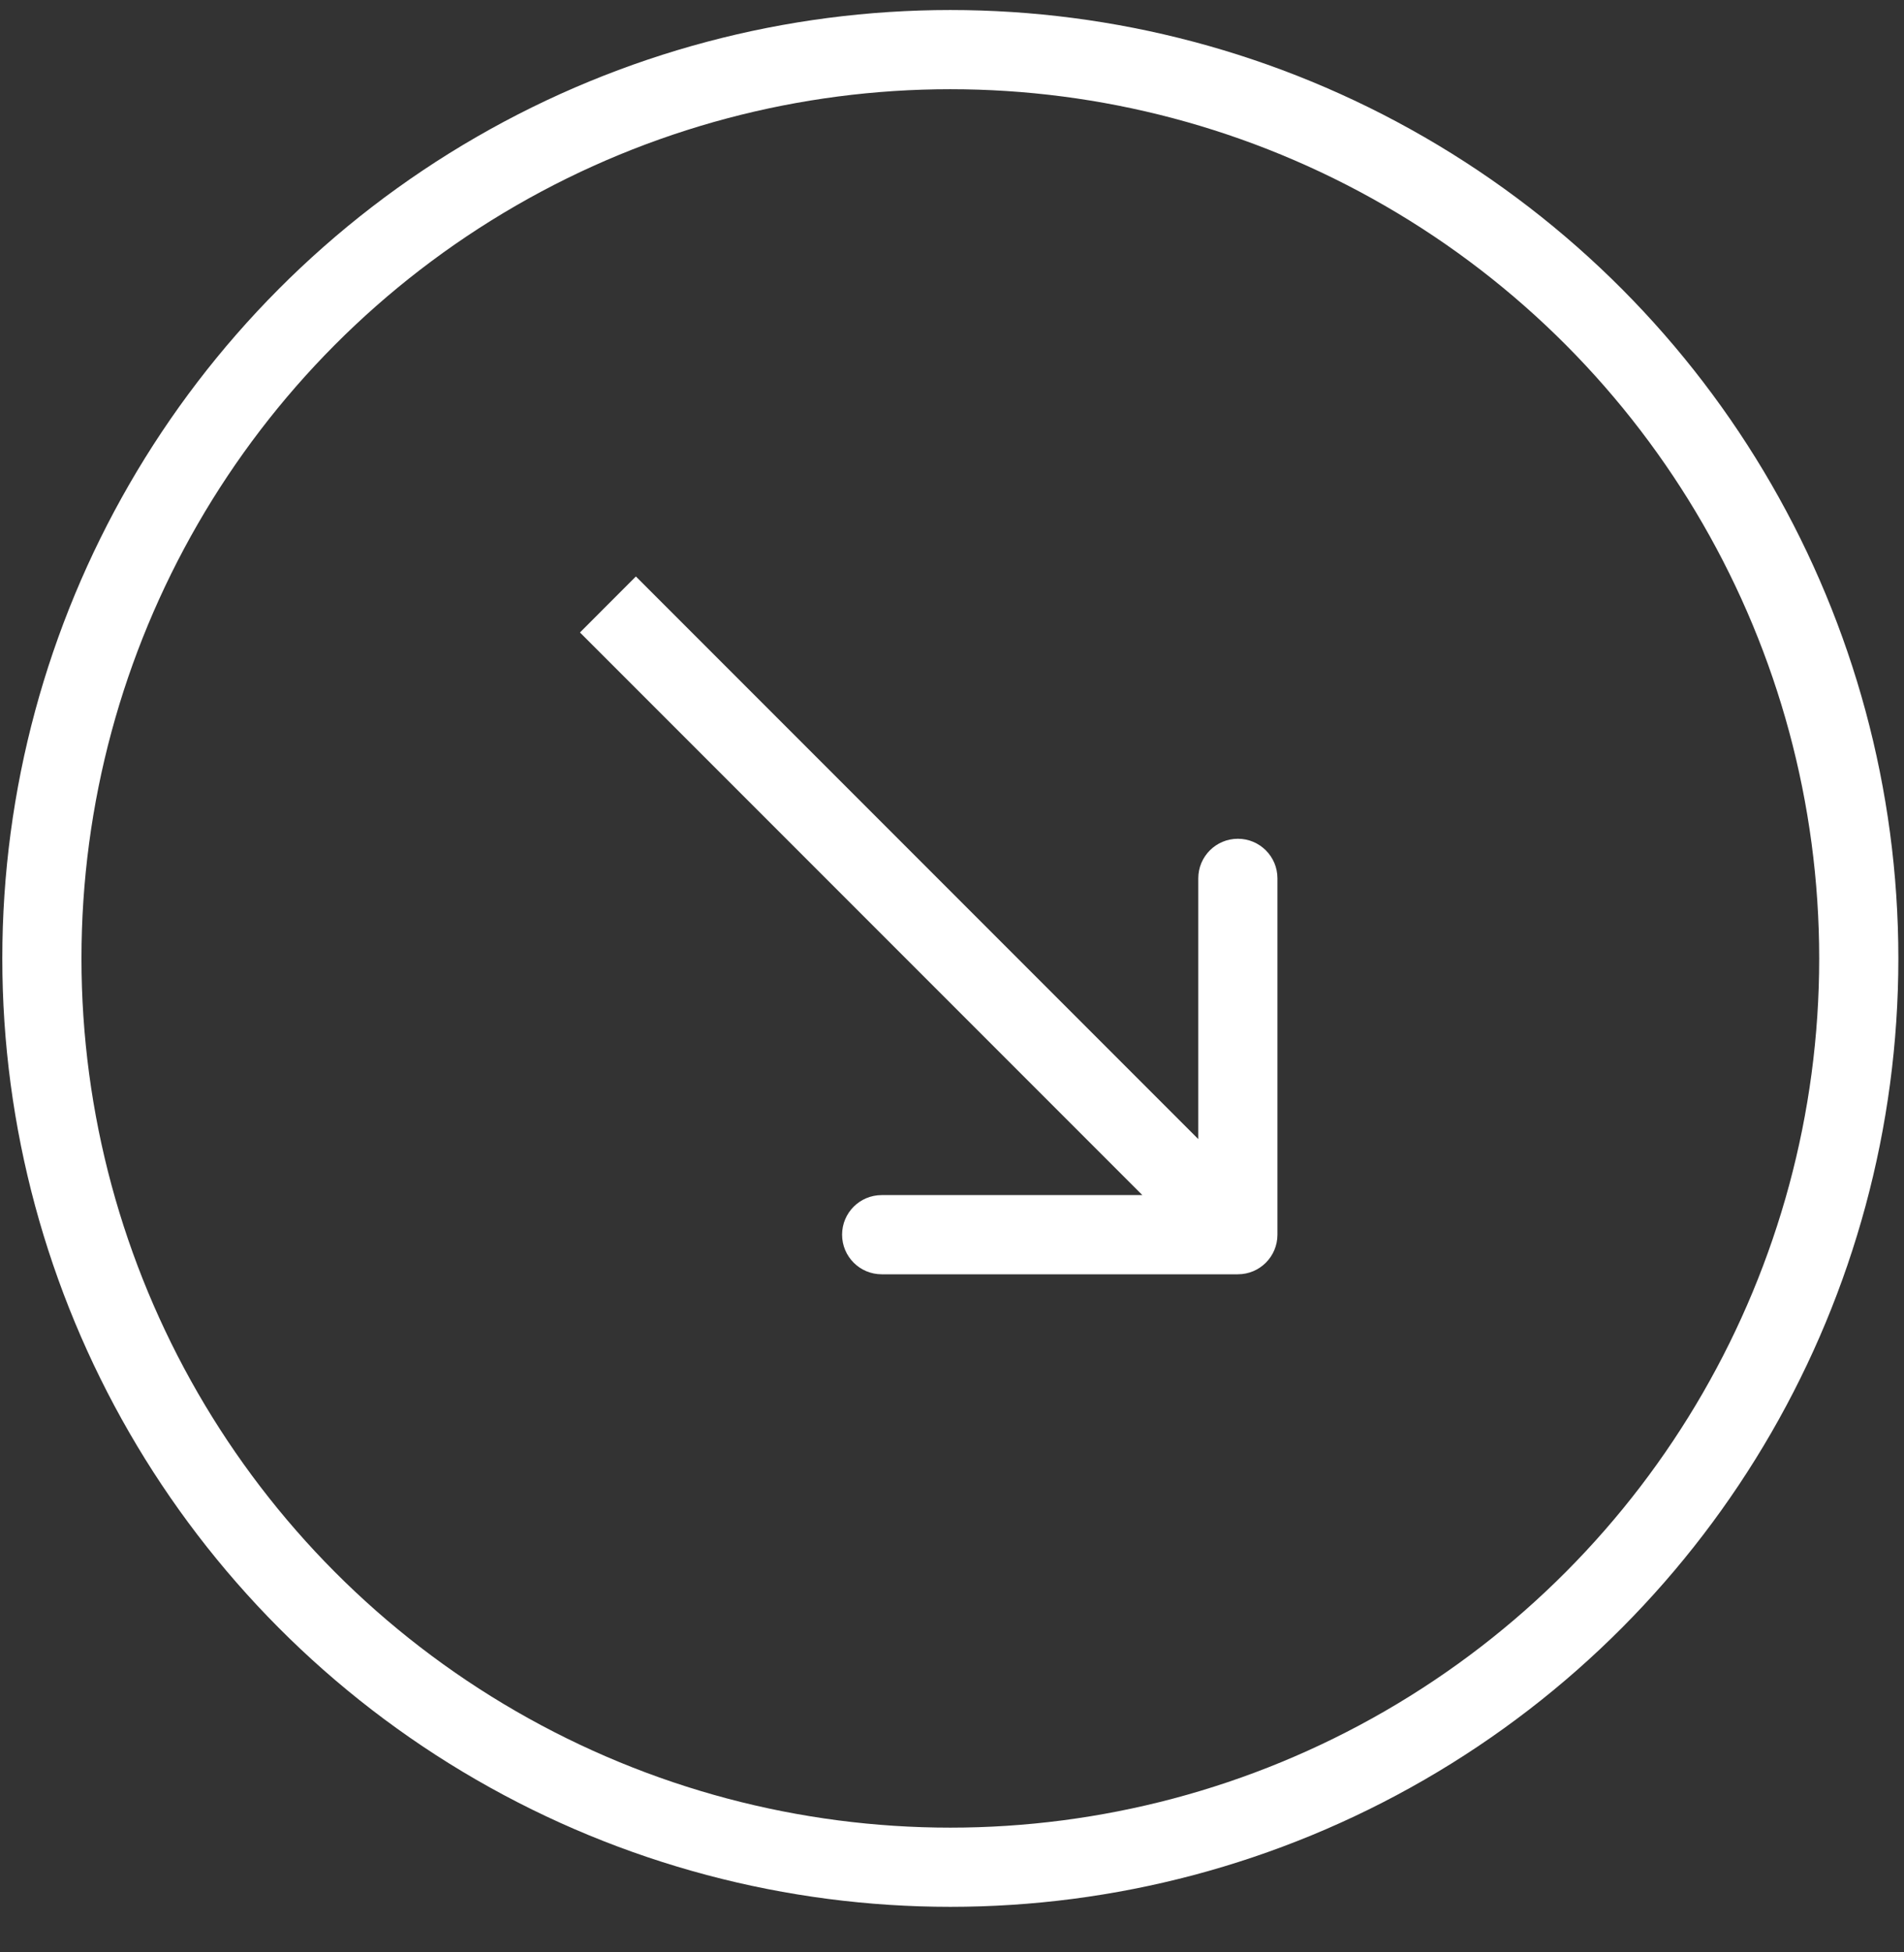
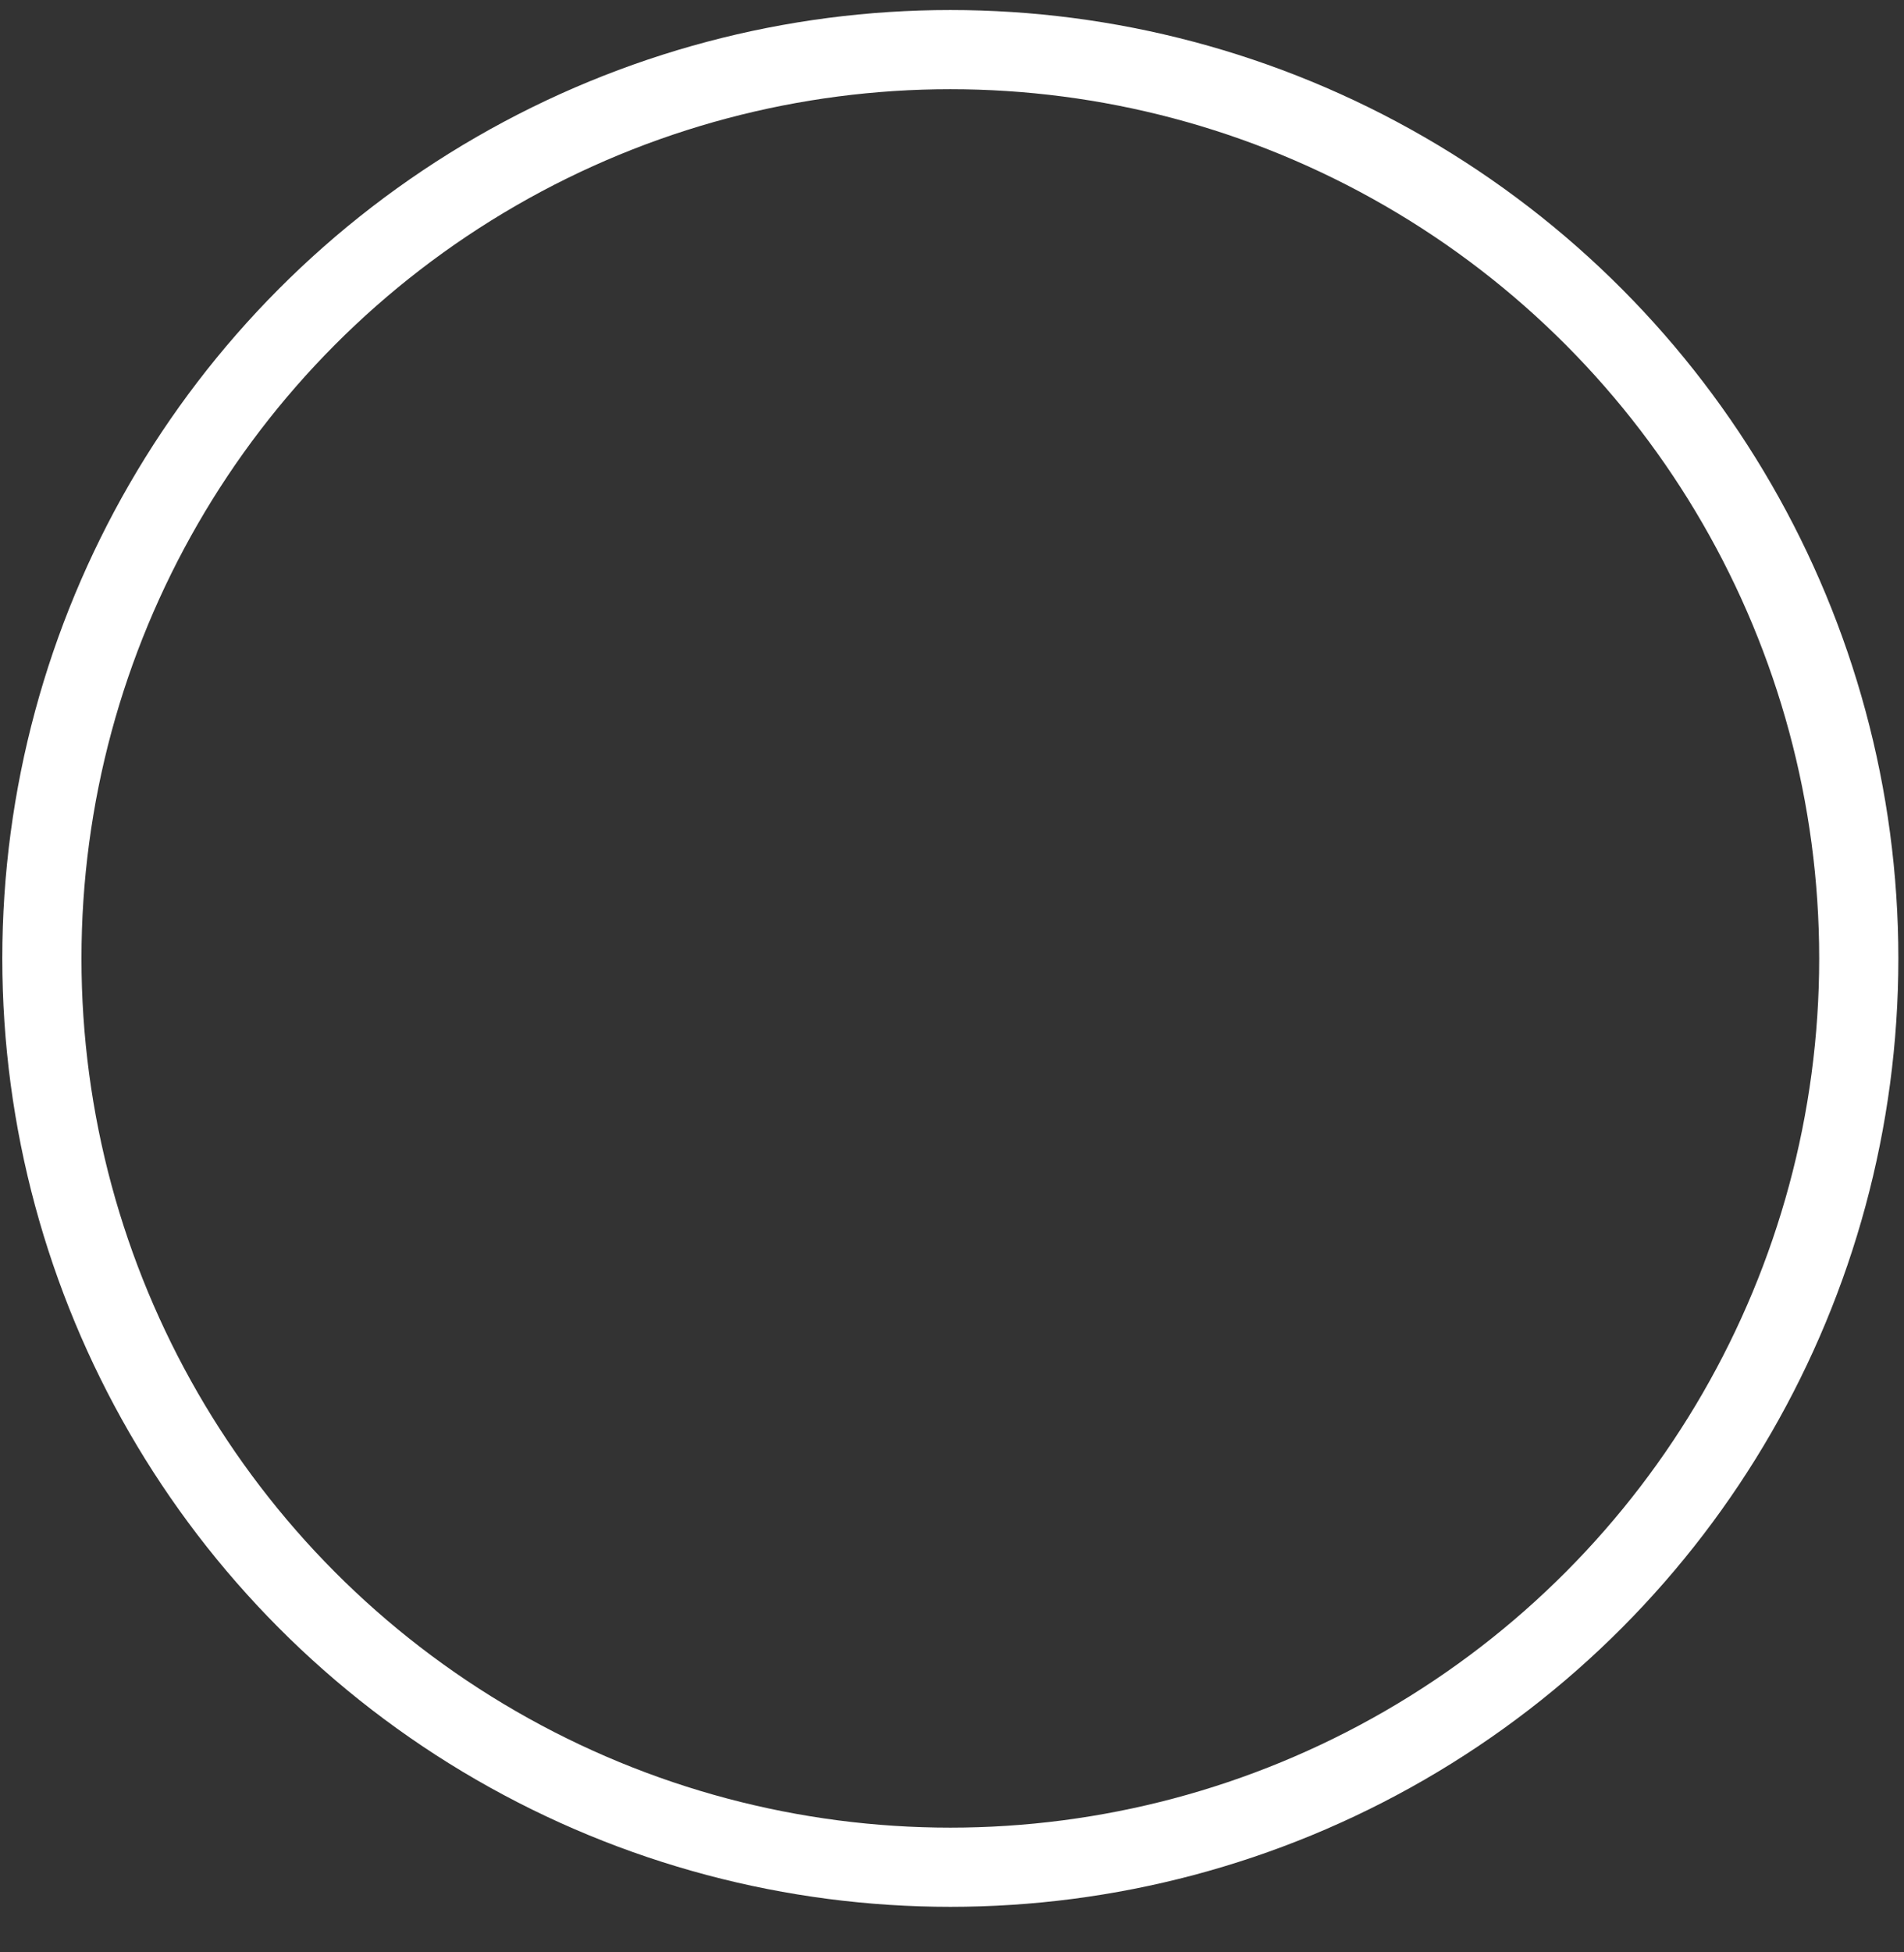
<svg xmlns="http://www.w3.org/2000/svg" width="40" height="41" viewBox="0 0 40 41" fill="none">
  <rect x="0" y="0" width="40" height="41" fill="#333333" stroke="none" />
  <circle cx="19.965" cy="20.127" r="19.085" stroke="white" stroke-width="1.663" />
-   <path d="M26.006 26.76C26.465 26.76 26.837 26.388 26.837 25.928L26.837 18.445C26.837 17.986 26.465 17.614 26.006 17.614C25.546 17.614 25.174 17.986 25.174 18.445L25.174 25.097L18.523 25.097C18.063 25.097 17.691 25.469 17.691 25.928C17.691 26.388 18.063 26.76 18.523 26.76L26.006 26.76ZM12.184 13.282L25.418 26.516L26.593 25.34L13.359 12.106L12.184 13.282Z" fill="white" />
</svg>